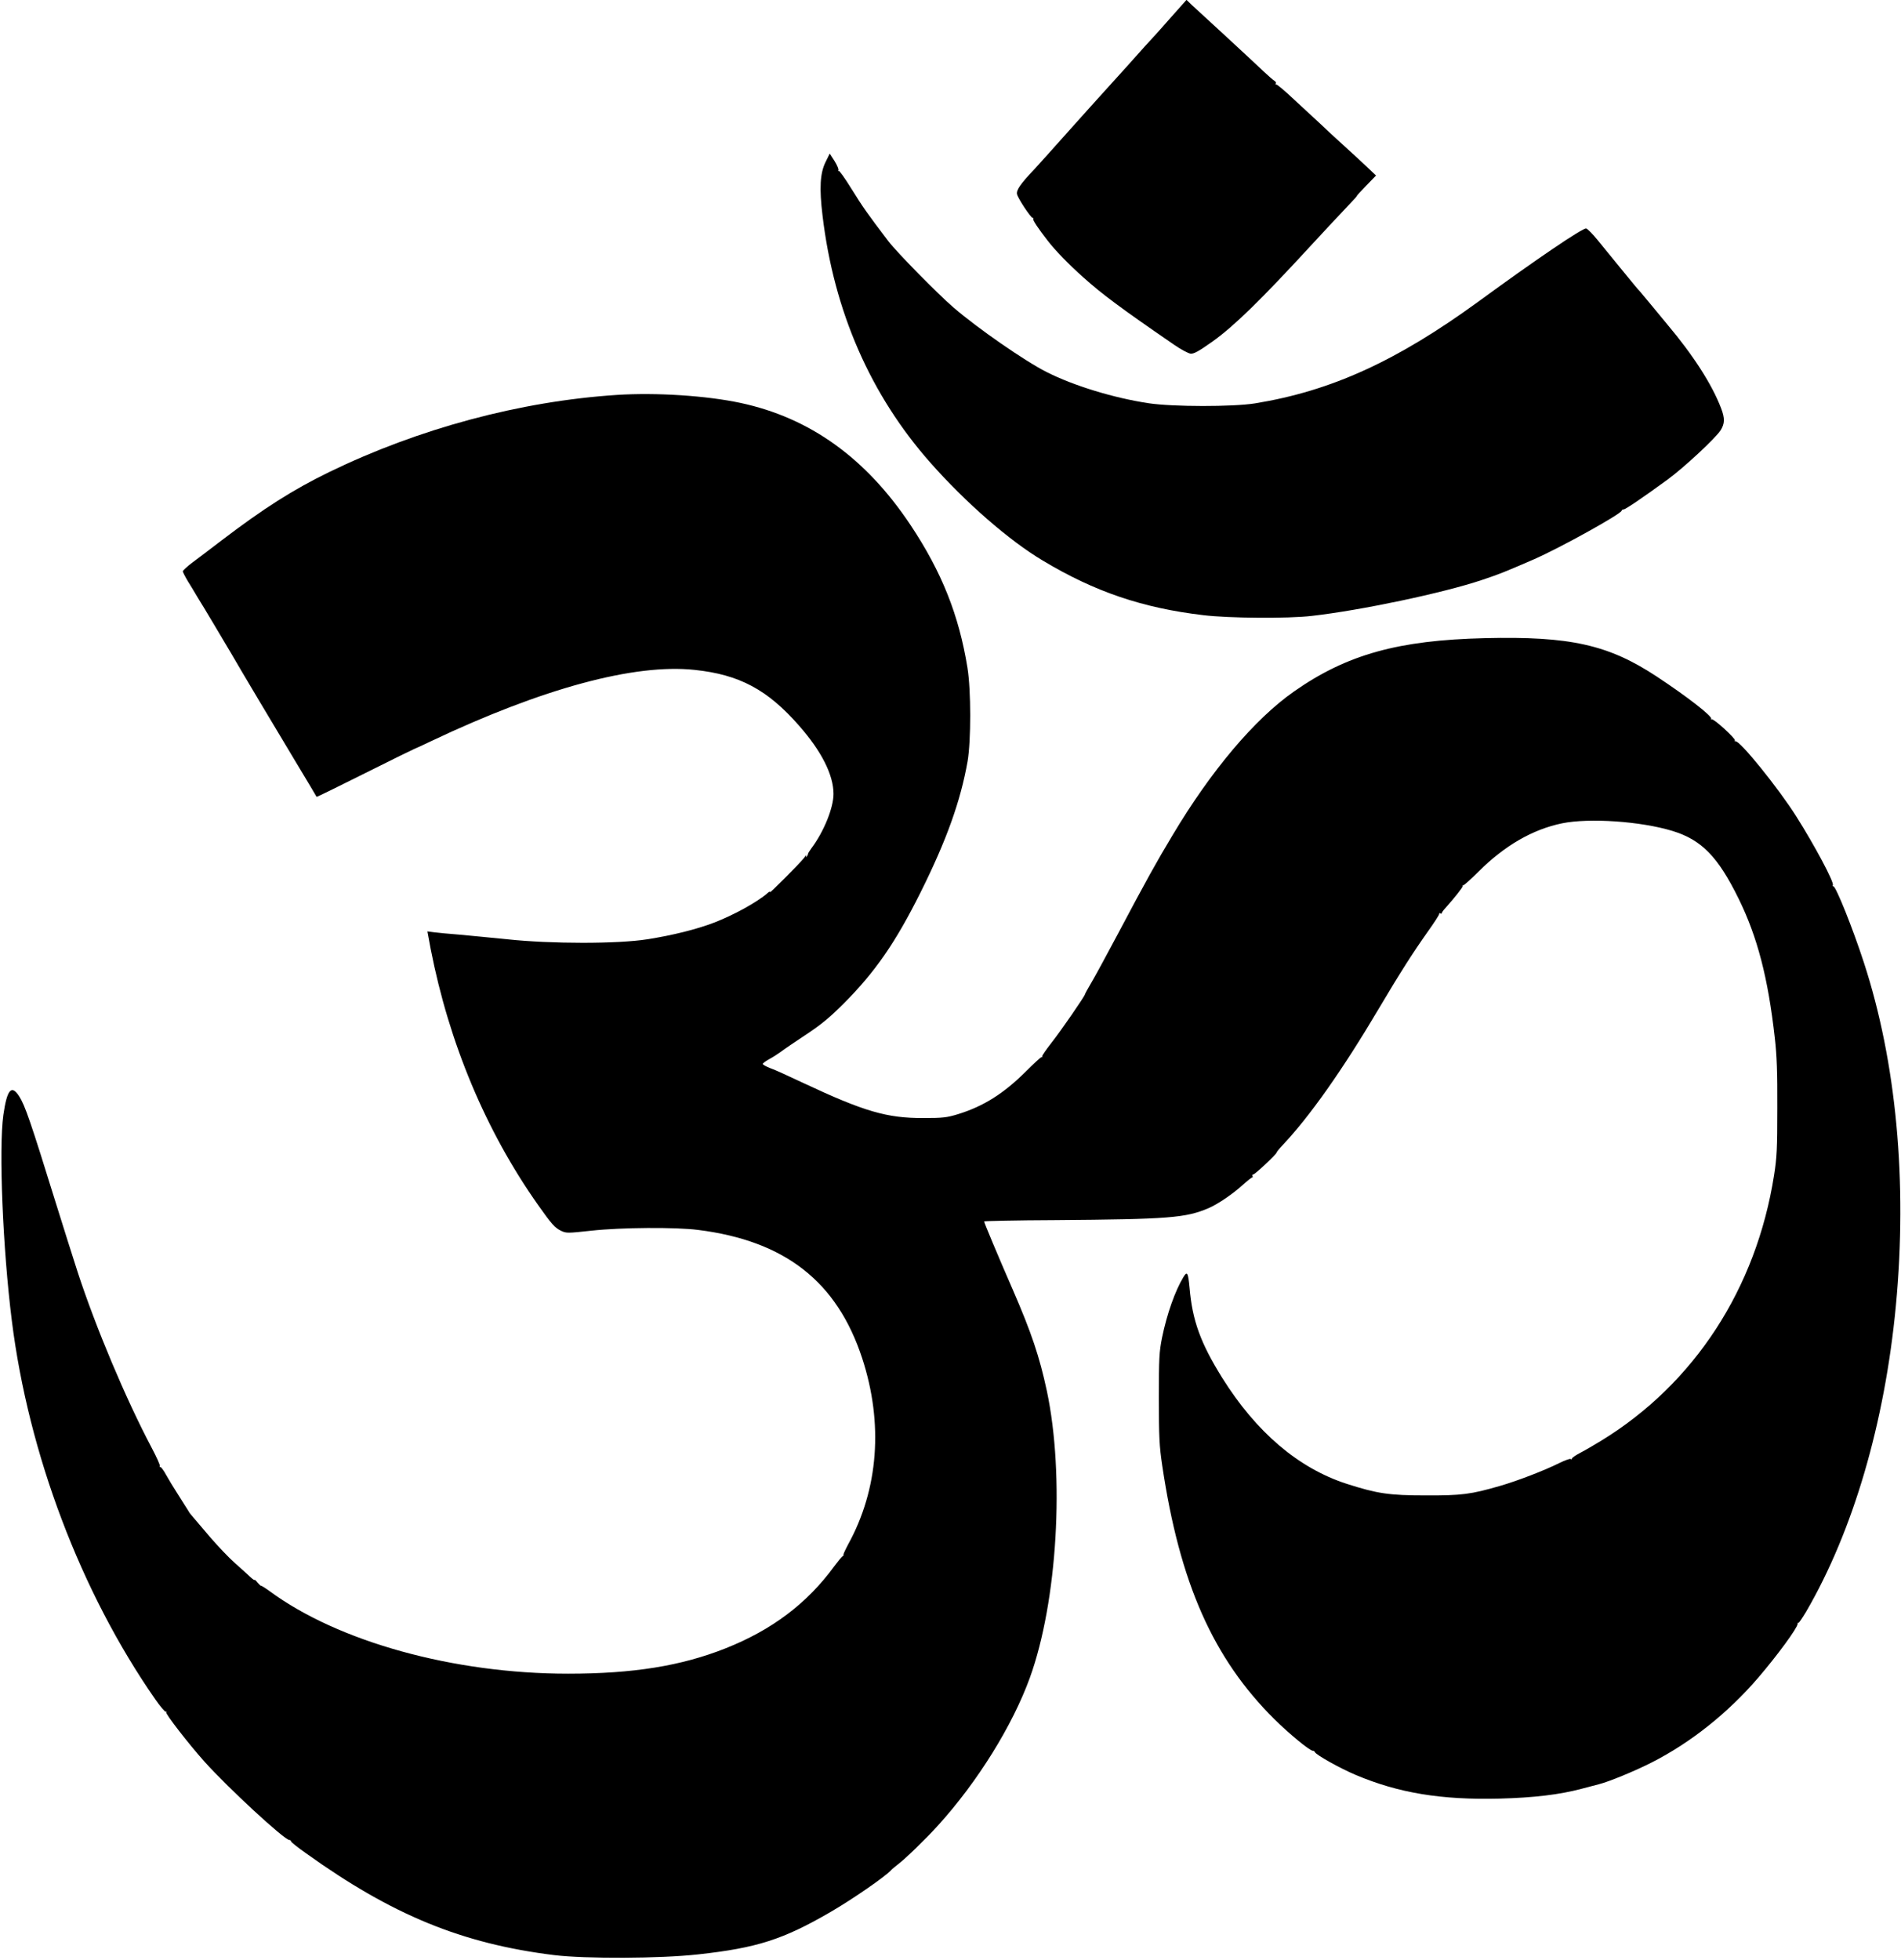
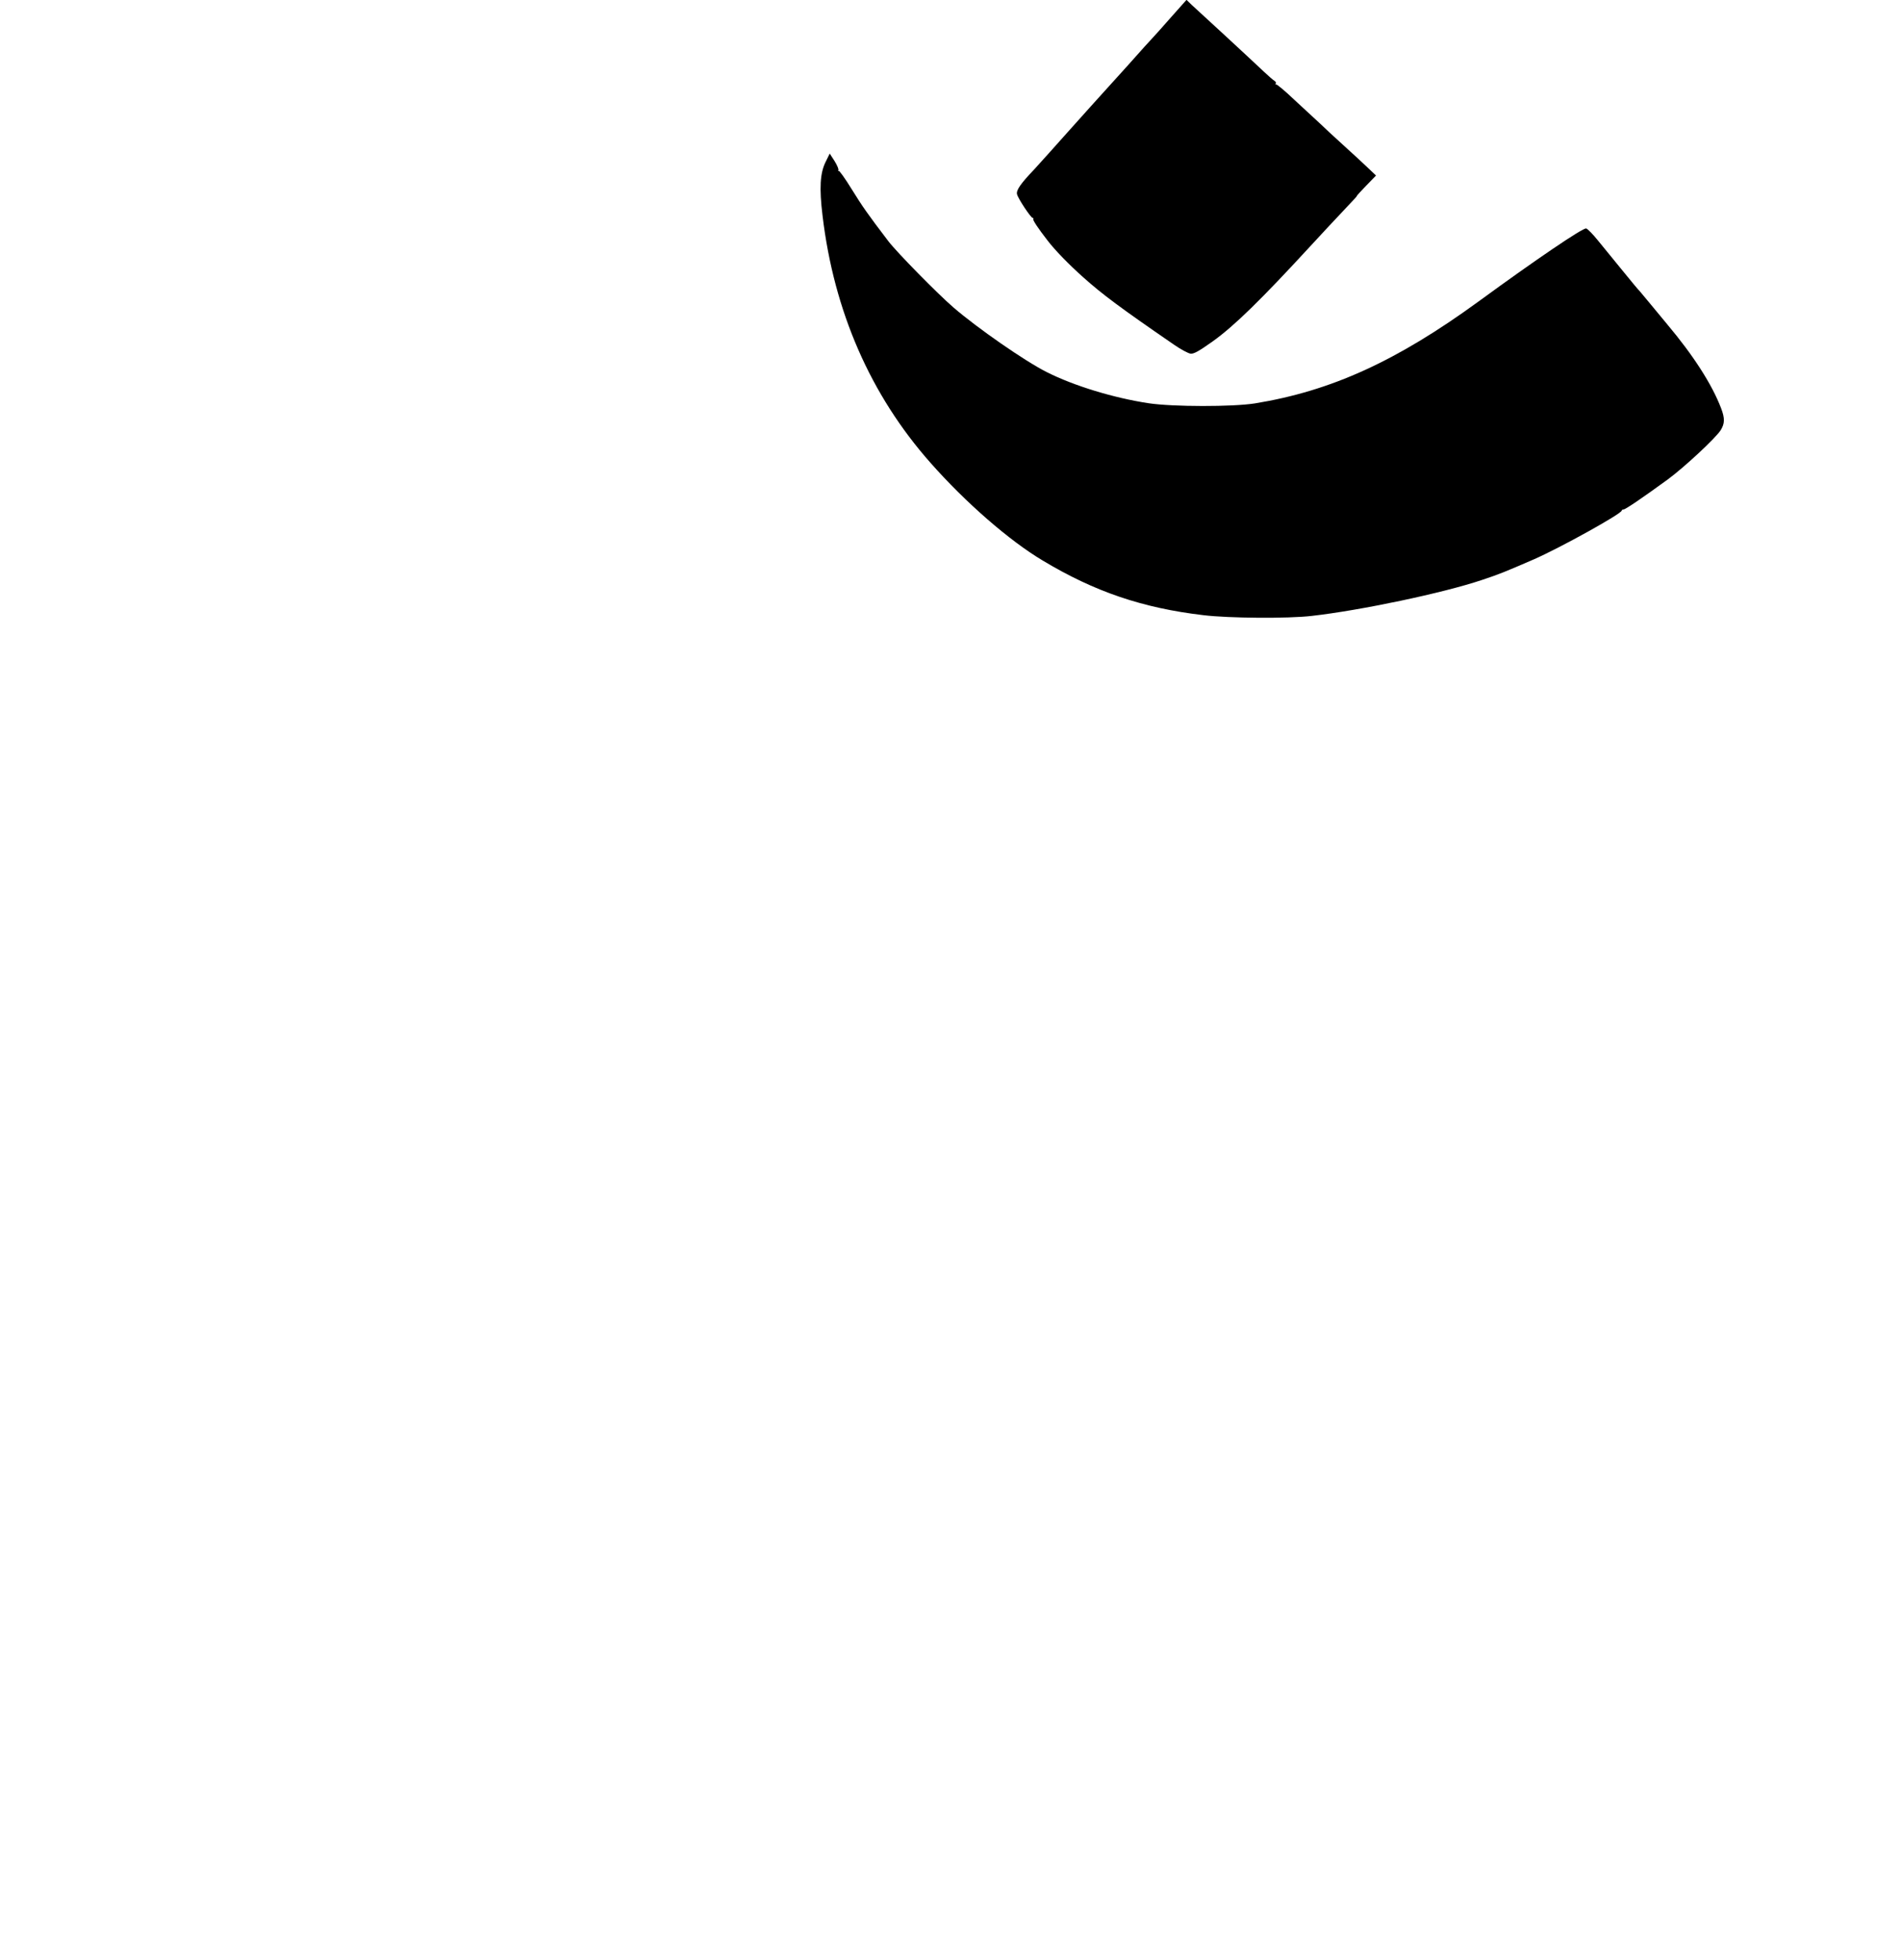
<svg xmlns="http://www.w3.org/2000/svg" version="1.0" width="1300pt" height="1340pt" viewBox="0 0 1300 1340" preserveAspectRatio="xMidYMid meet">
  <g transform="translate(0,1340) scale(0.1,-0.1)" fill="#000000" stroke="none">
    <path d="M8009 13283 c-57 -65 -122 -138 -146 -163 -23 -25 -50 -54 -60 -66 -19 -22 -161 -180 -178 -198 -18 -19 -306 -339 -334 -371 -36 -41 -202 -226 -221 -246 -90 -94 -122 -140 -115 -167 7 -30 95 -162 107 -162 5 0 7 -3 4 -8 -4 -7 33 -63 99 -148 50 -65 145 -163 244 -251 131 -117 256 -210 620 -460 46 -32 97 -59 113 -61 22 -2 54 15 151 84 147 105 331 285 666 649 67 73 163 176 264 283 33 34 58 62 56 62 -3 0 26 32 63 70 l68 70 -73 69 c-39 37 -97 90 -127 117 -30 27 -84 77 -120 110 -36 34 -78 74 -95 89 -16 15 -81 75 -144 133 -62 59 -118 106 -123 104 -5 -1 -7 2 -4 7 4 5 0 13 -8 18 -8 4 -41 33 -73 63 -32 31 -148 138 -258 240 -110 101 -216 199 -236 217 l-35 34 -105 -118z" />
    <path d="M5646 12293 c-38 -76 -44 -179 -21 -368 78 -654 328 -1226 738 -1689 239 -271 540 -533 767 -668 356 -214 684 -325 1100 -374 173 -21 578 -24 740 -5 336 38 901 157 1165 246 120 40 154 54 355 141 182 80 600 312 600 333 0 4 6 8 13 8 13 0 133 82 302 205 113 83 329 284 362 337 28 45 29 81 3 149 -62 163 -189 361 -369 575 -42 50 -98 118 -125 151 -28 34 -55 66 -60 72 -17 18 -45 51 -136 163 -47 58 -115 141 -151 185 -36 45 -73 82 -82 84 -23 5 -343 -212 -737 -500 -559 -407 -1006 -611 -1528 -696 -152 -24 -559 -24 -727 1 -238 36 -511 119 -697 213 -148 74 -476 302 -638 442 -109 94 -388 378 -445 453 -141 185 -176 235 -251 356 -45 73 -85 129 -89 125 -5 -4 -5 -2 -2 4 4 6 -8 34 -26 63 l-33 51 -28 -57z" />
-     <path d="M4220 10700 c-662 -43 -1357 -230 -1970 -528 -248 -121 -446 -247 -735 -467 -77 -59 -168 -128 -202 -153 -34 -26 -62 -52 -63 -58 0 -5 16 -37 36 -70 20 -32 42 -68 48 -79 6 -11 19 -31 27 -45 17 -25 174 -290 218 -364 52 -91 321 -542 411 -691 53 -88 114 -189 135 -225 21 -36 39 -66 40 -68 2 -2 152 72 334 163 182 91 333 165 335 165 2 0 55 24 117 54 760 360 1388 530 1799 486 306 -32 499 -135 715 -382 153 -174 235 -336 235 -466 0 -95 -66 -258 -150 -370 -14 -19 -25 -37 -25 -42 0 -5 -4 -12 -9 -17 -5 -5 -6 -2 -2 7 4 8 -3 2 -15 -15 -27 -36 -247 -256 -234 -235 4 8 -3 6 -16 -6 -71 -62 -229 -149 -363 -201 -119 -46 -287 -88 -460 -115 -201 -32 -657 -32 -956 0 -113 11 -261 26 -330 32 -69 5 -146 13 -171 16 l-46 6 22 -119 c126 -645 377 -1245 735 -1752 91 -129 115 -156 157 -176 36 -17 43 -17 208 1 201 22 574 25 730 5 594 -75 949 -353 1121 -877 146 -446 112 -896 -97 -1275 -20 -38 -34 -69 -31 -69 4 0 2 -4 -4 -8 -7 -4 -33 -36 -60 -72 -185 -253 -425 -434 -743 -560 -303 -120 -631 -173 -1076 -173 -781 0 -1572 218 -2042 565 -29 21 -55 37 -57 36 -2 -2 -13 8 -25 22 -11 14 -20 22 -21 18 0 -3 -13 6 -28 20 -16 15 -62 57 -104 94 -42 37 -117 116 -168 175 -50 59 -104 123 -120 141 -16 18 -29 35 -29 38 -1 2 -30 48 -64 101 -35 54 -76 122 -92 151 -15 28 -33 52 -38 52 -6 0 -7 3 -4 7 4 3 -22 61 -57 127 -176 333 -380 818 -504 1196 -33 102 -99 311 -147 465 -178 574 -213 675 -254 740 -53 82 -83 46 -108 -128 -32 -230 -4 -915 58 -1407 114 -911 471 -1855 980 -2587 35 -50 68 -89 73 -86 5 4 6 2 3 -4 -7 -10 153 -216 262 -338 162 -180 546 -535 580 -535 6 0 11 -4 11 -9 0 -5 46 -42 103 -82 589 -422 1066 -618 1697 -696 215 -26 725 -24 985 5 400 44 580 101 905 290 147 85 379 245 415 287 5 6 26 23 45 38 50 37 196 179 276 268 270 298 508 681 627 1009 188 520 239 1380 116 1960 -50 234 -106 400 -232 690 -106 243 -197 461 -197 469 0 3 217 8 483 9 781 6 895 15 1052 82 63 27 166 97 235 160 30 27 59 50 63 50 5 0 5 5 2 10 -3 6 -1 10 5 10 12 0 160 139 160 150 0 4 17 25 38 47 188 199 412 516 664 942 144 243 232 380 331 520 45 63 81 118 79 123 -1 5 2 7 8 3 5 -3 10 -2 10 2 0 5 10 19 23 33 64 72 122 145 120 152 -2 4 0 7 5 6 4 -1 50 40 102 92 181 180 370 289 572 331 187 38 538 14 755 -52 199 -61 311 -175 453 -464 128 -261 201 -540 247 -951 14 -121 18 -236 17 -479 0 -280 -3 -338 -22 -460 -122 -775 -545 -1425 -1182 -1815 -47 -29 -111 -66 -142 -82 -32 -17 -58 -34 -58 -40 0 -5 -4 -7 -10 -3 -5 3 -40 -10 -77 -28 -100 -50 -287 -122 -405 -156 -200 -58 -263 -66 -508 -65 -250 0 -331 12 -540 79 -331 107 -619 353 -852 725 -148 238 -204 391 -223 615 -10 105 -16 117 -42 74 -57 -94 -113 -253 -146 -413 -20 -101 -22 -139 -22 -416 0 -265 3 -325 23 -460 119 -801 347 -1318 768 -1735 100 -99 241 -215 262 -215 6 0 12 -4 14 -9 6 -18 172 -111 279 -156 293 -124 587 -172 984 -162 232 6 410 27 560 67 44 12 97 26 118 31 66 16 249 91 364 150 267 136 520 338 727 579 128 149 269 341 269 367 0 7 3 11 6 8 2 -3 26 32 53 77 320 550 537 1288 613 2090 80 847 3 1669 -219 2348 -76 234 -191 520 -208 520 -5 0 -7 4 -4 8 11 18 -123 269 -248 467 -124 197 -390 525 -418 517 -5 -1 -7 2 -4 6 7 12 -149 154 -159 144 -3 -4 -5 -2 -3 4 6 19 -168 154 -373 289 -329 217 -592 276 -1174 262 -594 -14 -945 -112 -1305 -364 -270 -189 -567 -540 -833 -986 -108 -180 -174 -298 -369 -666 -77 -145 -160 -298 -184 -338 -24 -41 -44 -77 -44 -80 0 -12 -166 -252 -229 -332 -36 -46 -65 -88 -64 -92 2 -5 0 -8 -5 -7 -4 1 -52 -43 -107 -98 -150 -150 -290 -238 -462 -291 -78 -24 -105 -27 -238 -27 -249 -1 -404 44 -820 239 -55 25 -118 55 -140 65 -22 10 -62 28 -90 38 -27 11 -49 23 -49 28 1 5 21 20 45 33 24 13 60 36 79 50 19 15 96 67 170 116 103 68 164 118 256 210 217 217 357 418 530 765 177 355 273 623 321 895 24 141 24 487 -1 640 -58 359 -176 655 -389 975 -305 458 -687 733 -1162 835 -234 50 -575 72 -845 55z" />
  </g>
</svg>